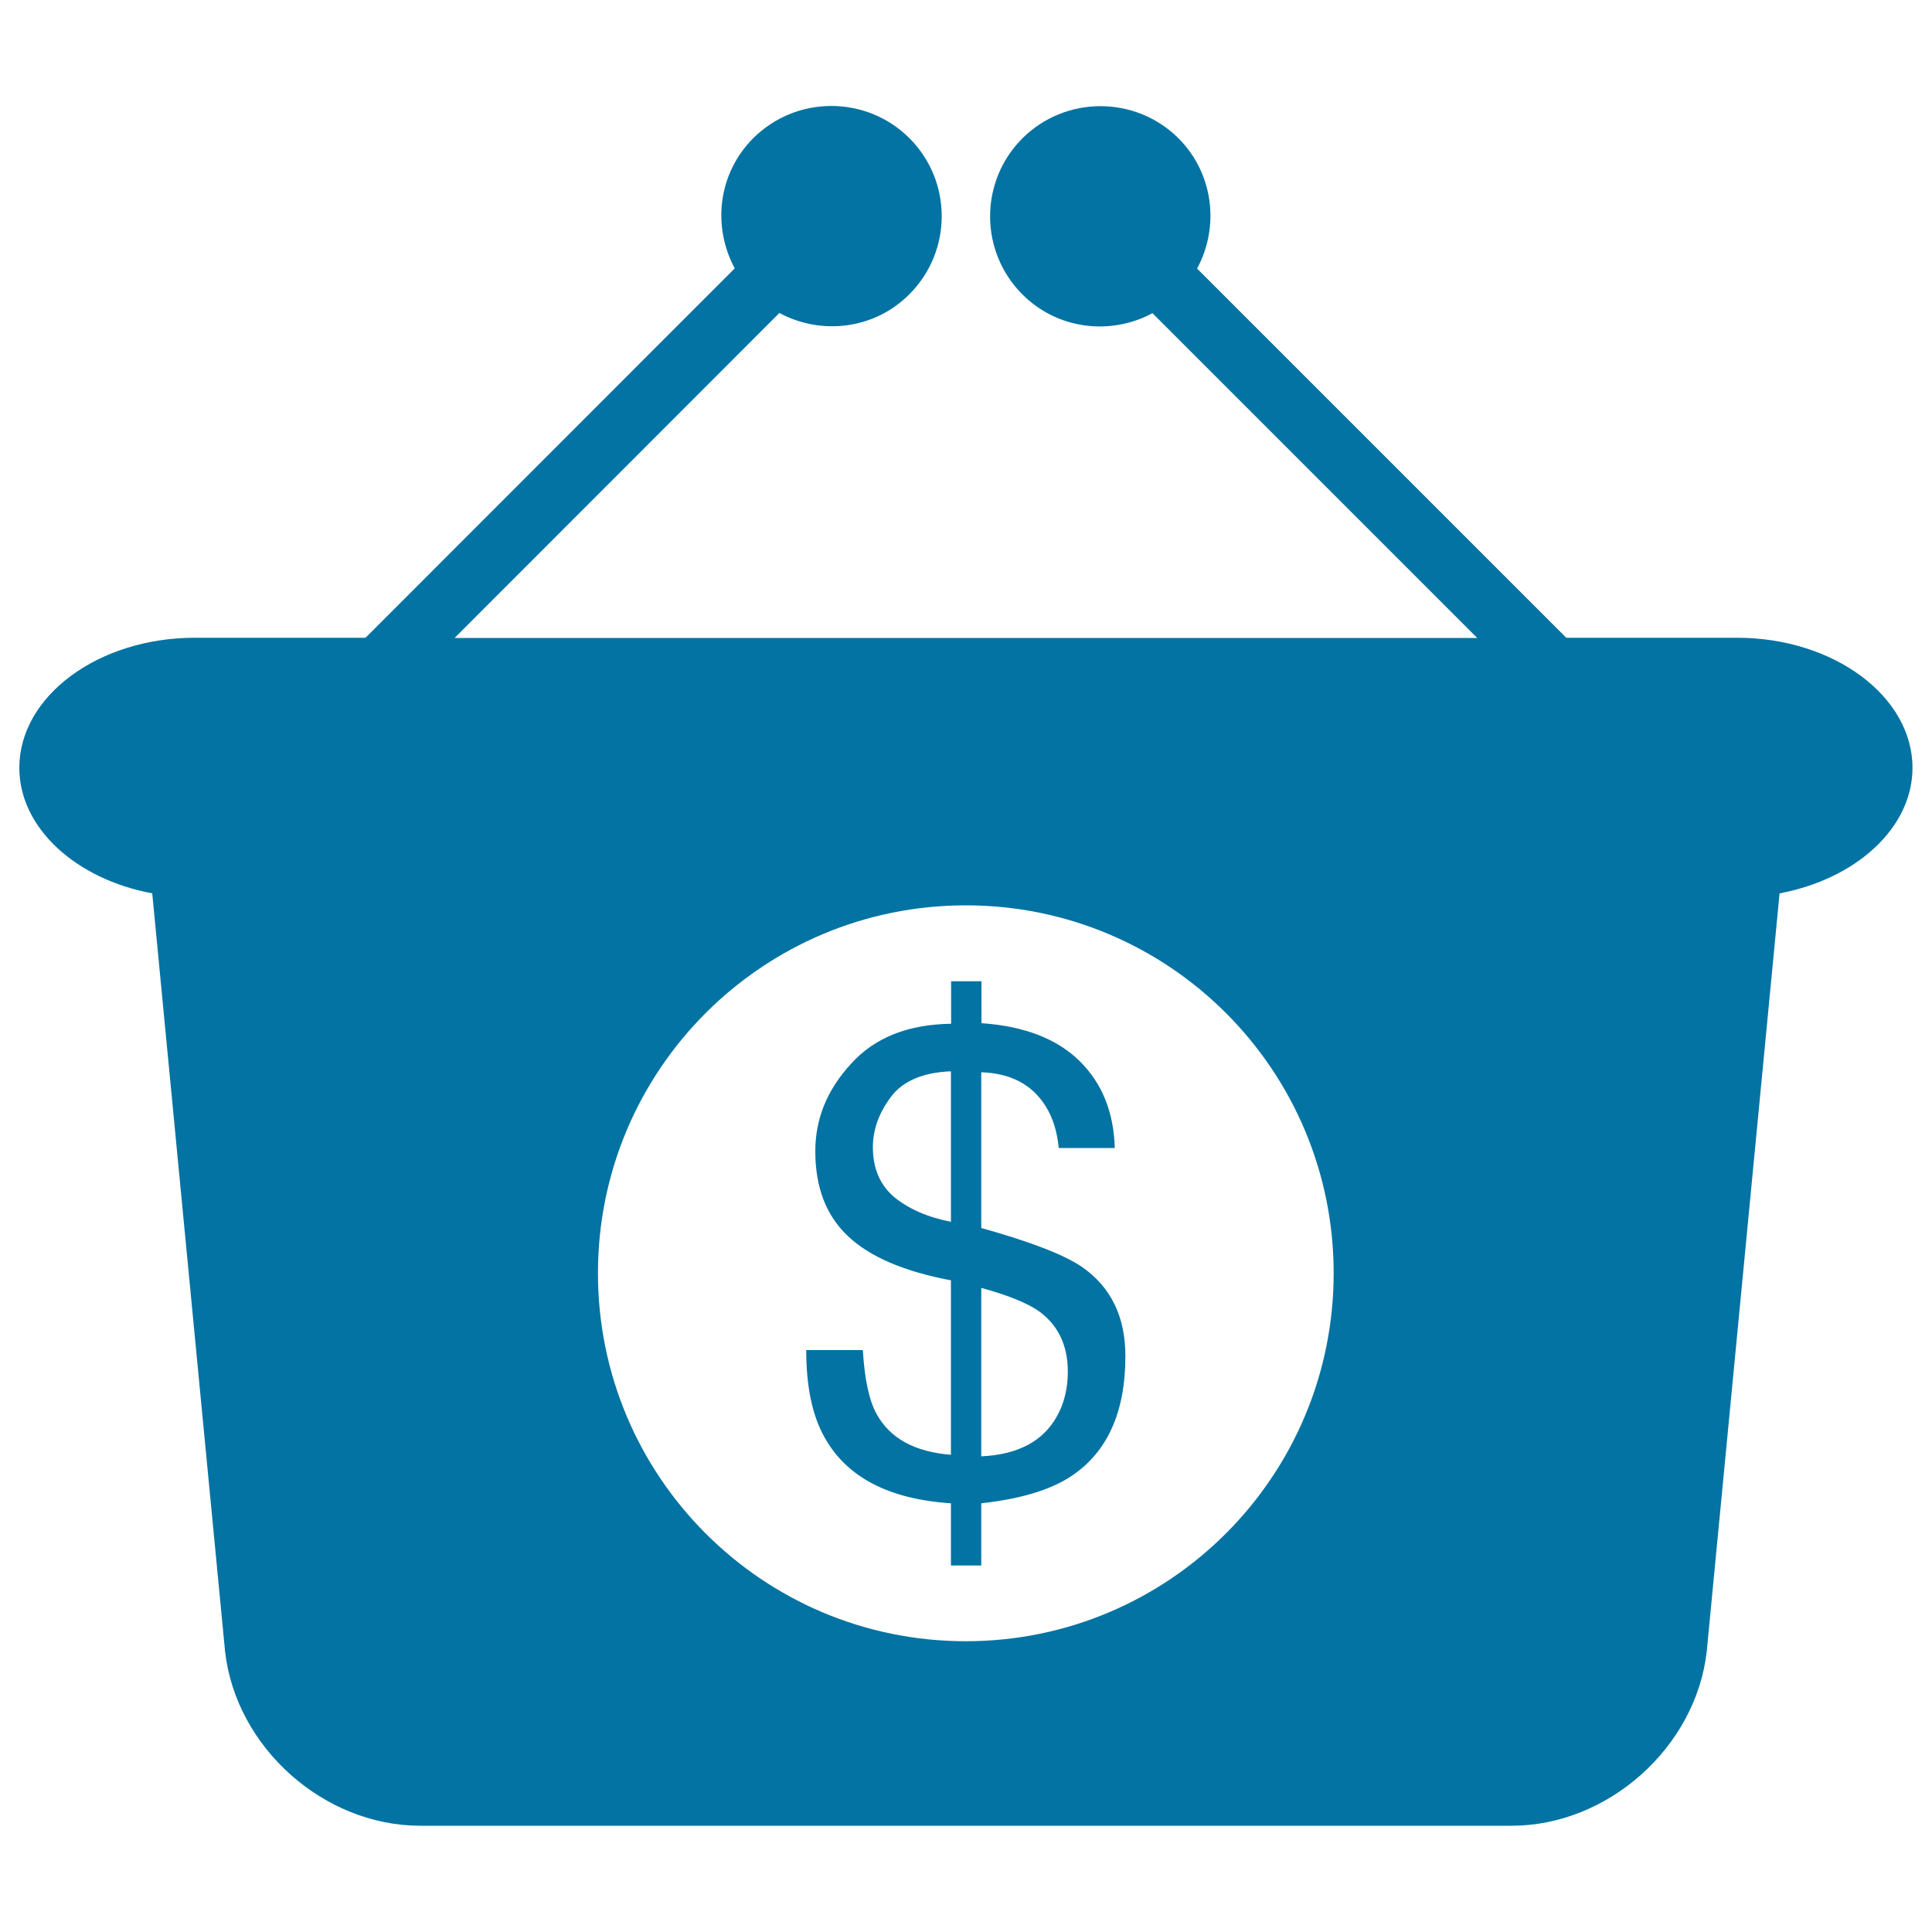
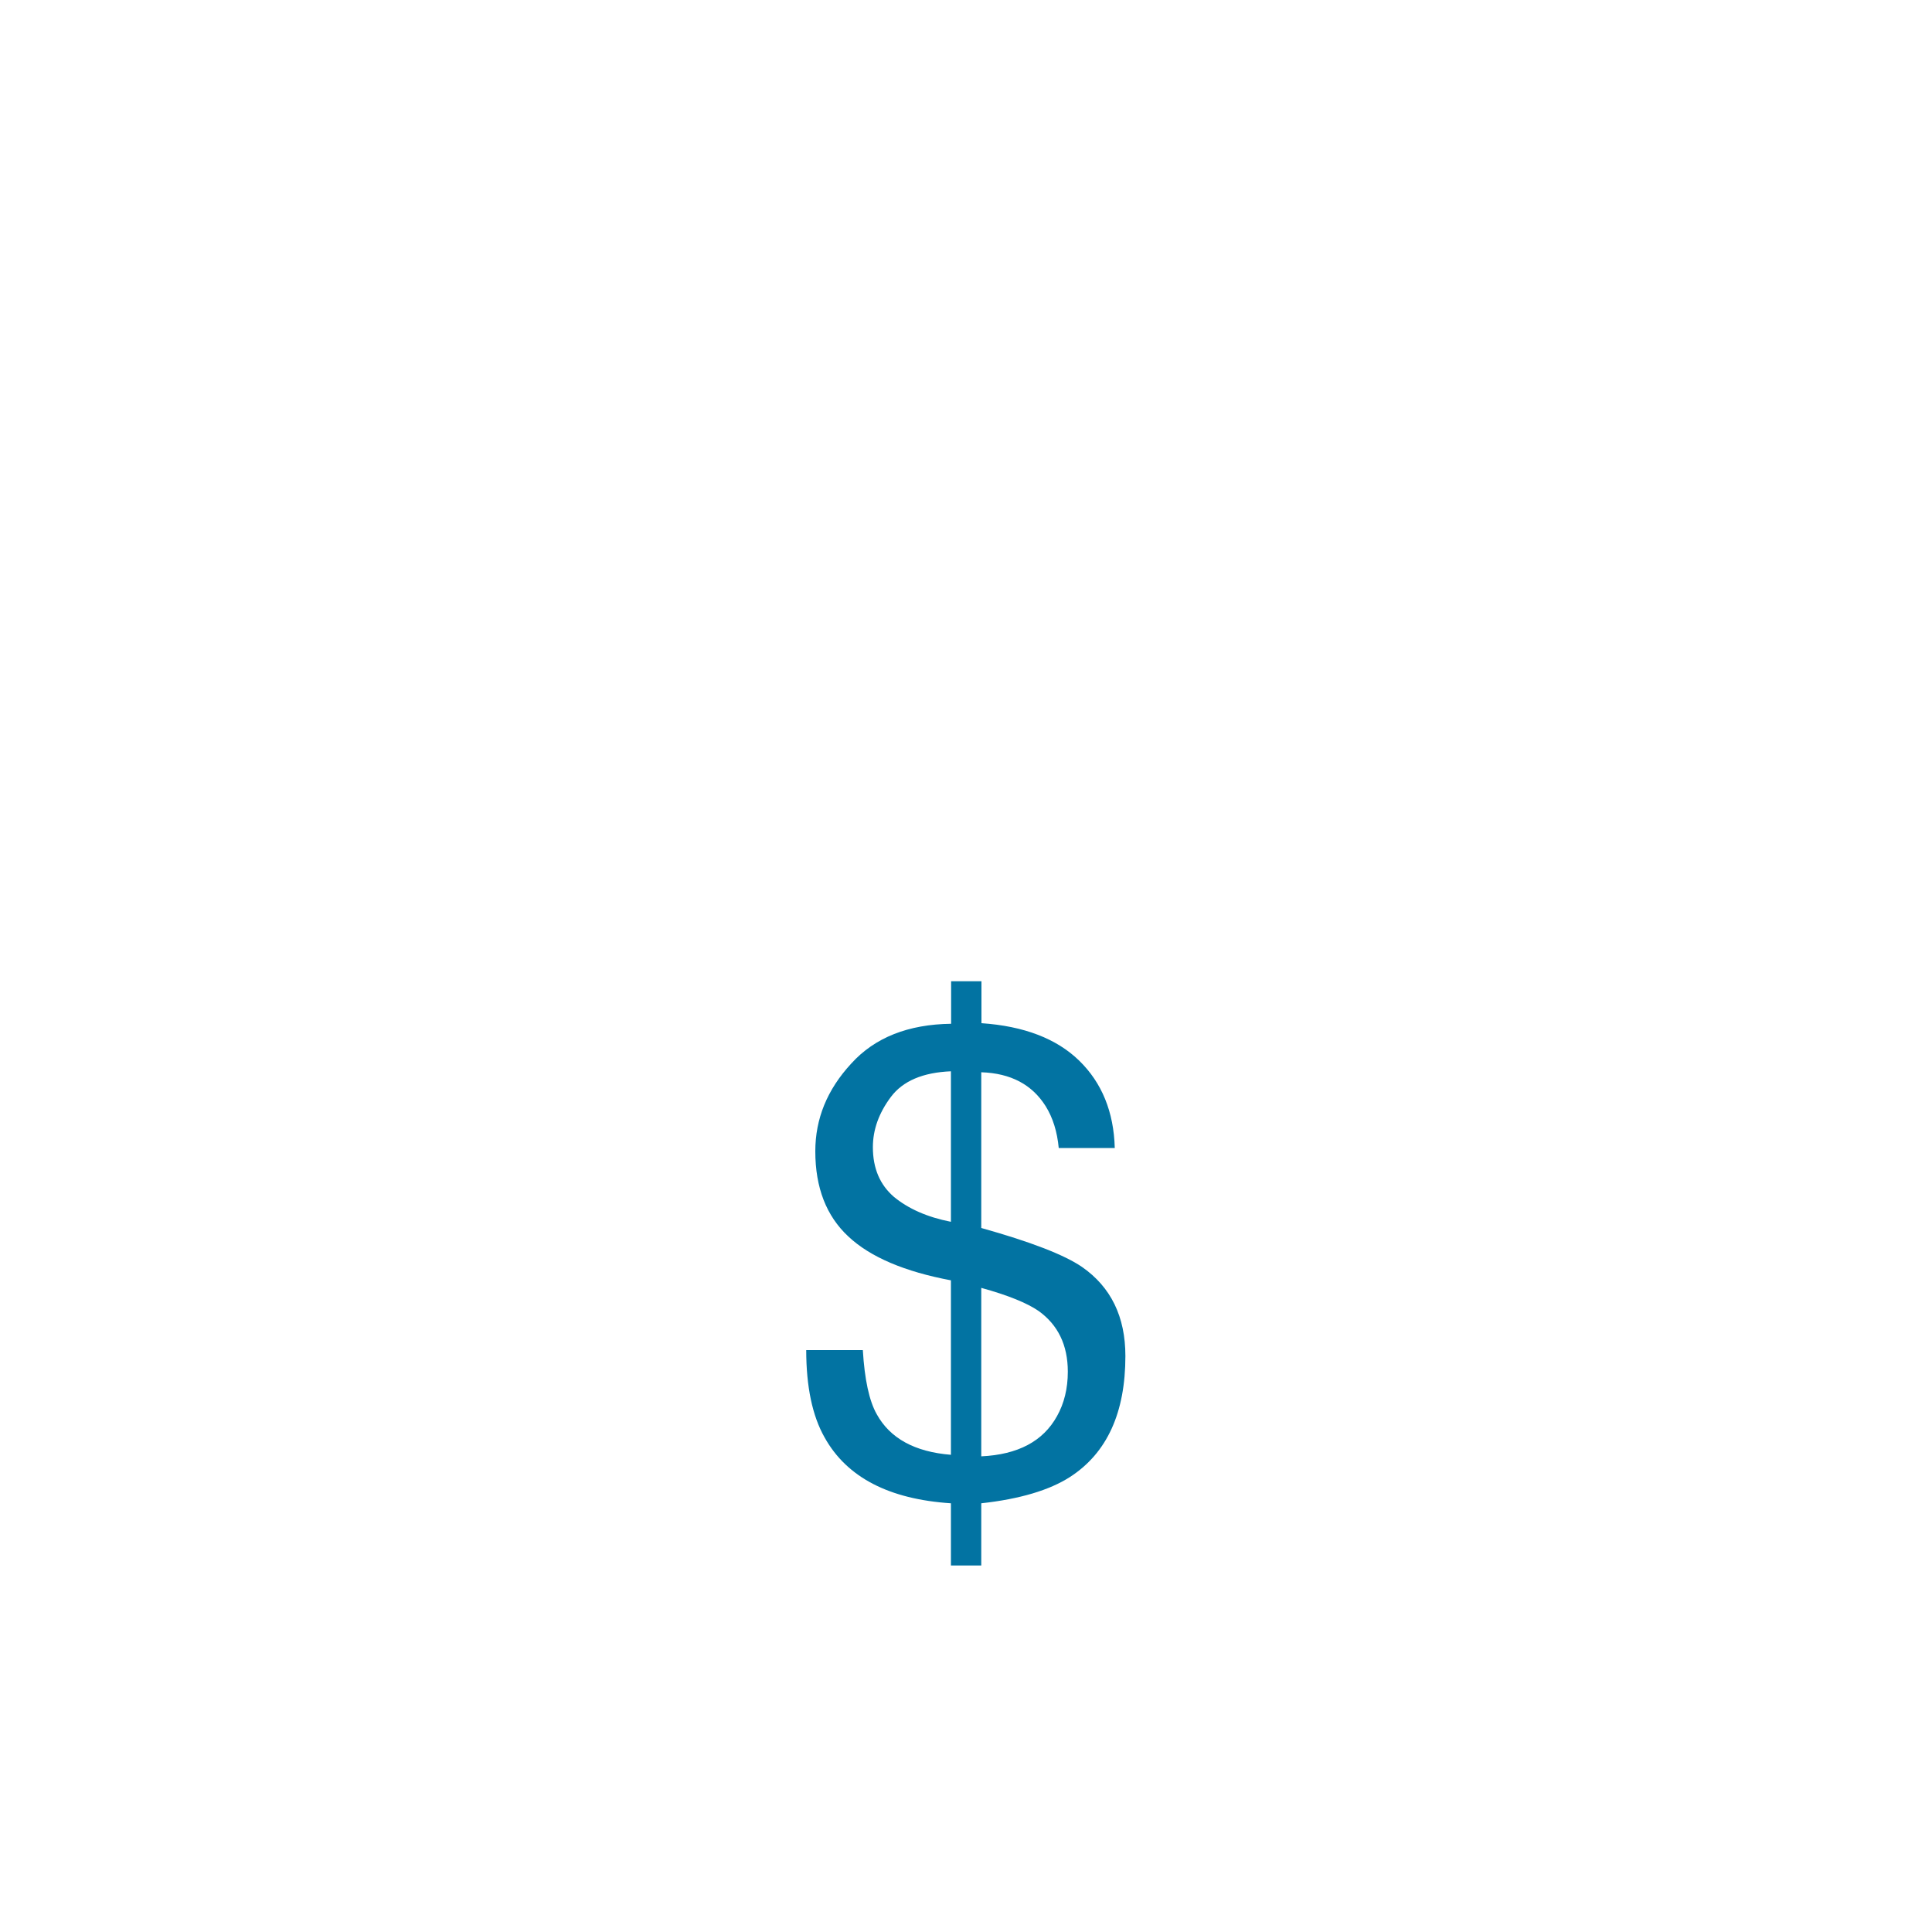
<svg xmlns="http://www.w3.org/2000/svg" viewBox="0 0 1000 1000" style="fill:#0273a2">
  <title>Shopping Basket With Dollars Symbol SVG icon</title>
  <g>
    <g>
      <path d="M560.1,655.8c-9.2-6.3-26.5-13-52.2-20.2V555c15.3,0.5,26.3,6.4,33.3,17.5c3.8,6.1,6,13.3,6.8,21.7H577c-0.5-18.7-6.7-33.8-18.4-45.2c-11.7-11.4-28.6-17.9-50.6-19.4v-21.7h-15.7v22c-22.2,0.3-39.5,7.1-51.7,20.6C428.1,564,422,579.1,422,595.9c0,18.8,5.7,33.5,17.1,44.1c11.4,10.7,29.2,18.2,53.1,22.7v90.3c-18.7-1.5-31.5-8.5-38.4-21c-3.9-6.9-6.3-18-7.2-33.2h-29.3c0,19,3.2,34.1,9.5,45.2c11.5,20.7,33.4,32,65.4,34.1v32.2h15.7v-32.2c20-2.2,35.3-6.8,45.9-13.6c19.2-12.4,28.7-33.3,28.7-62.6C582.5,681.5,575,666.2,560.1,655.8z M492.2,632.4c-12.3-2.4-22.1-6.8-29.5-12.9c-7.2-6.2-10.9-14.7-10.9-25.7c0-9.1,3.1-17.7,9.3-26c6.2-8.3,16.6-12.7,31.1-13.3V632.4L492.2,632.4z M547.1,733c-7.2,13-20.2,19.9-39.2,20.8v-87.2c13.8,3.8,23.6,7.8,29.6,11.9c10.1,7.2,15.2,17.7,15.2,31.5C552.7,718.7,550.8,726.4,547.1,733z" />
-       <path d="M899.1,330.1h-88.4L619.6,139c11.7-21.6,8.6-49.1-9.6-67.4c-22.3-22.2-58.5-22.2-80.8,0c-22.3,22.3-22.3,58.5,0,80.8c18.3,18.3,45.8,21.3,67.3,9.7l168.1,168.1H235.3L403.4,162c21.6,11.6,49.1,8.6,67.3-9.7c22.3-22.3,22.3-58.5,0-80.8c-22.3-22.2-58.5-22.2-80.8,0c-18.3,18.3-21.3,45.7-9.6,67.4L189.2,330.1h-88.4c-50,0-90.8,30.3-90.8,67.3c0,31.3,29.5,57.7,68.8,65l37.7,392.4c5.6,49.7,51.1,90.2,101,90.2h564.9c49.9,0,95.4-40.6,101-90.2l37.7-392.4c39.4-7.4,68.8-33.7,68.8-65C989.9,360.4,949.1,330.1,899.1,330.1z M499.9,849.5c-105.3,0-190.4-85.3-190.4-190.5c0-105.2,85.2-190.4,190.4-190.4c105.2,0,190.4,85.2,190.4,190.4C690.3,764.2,605.1,849.5,499.9,849.5z" />
    </g>
  </g>
</svg>